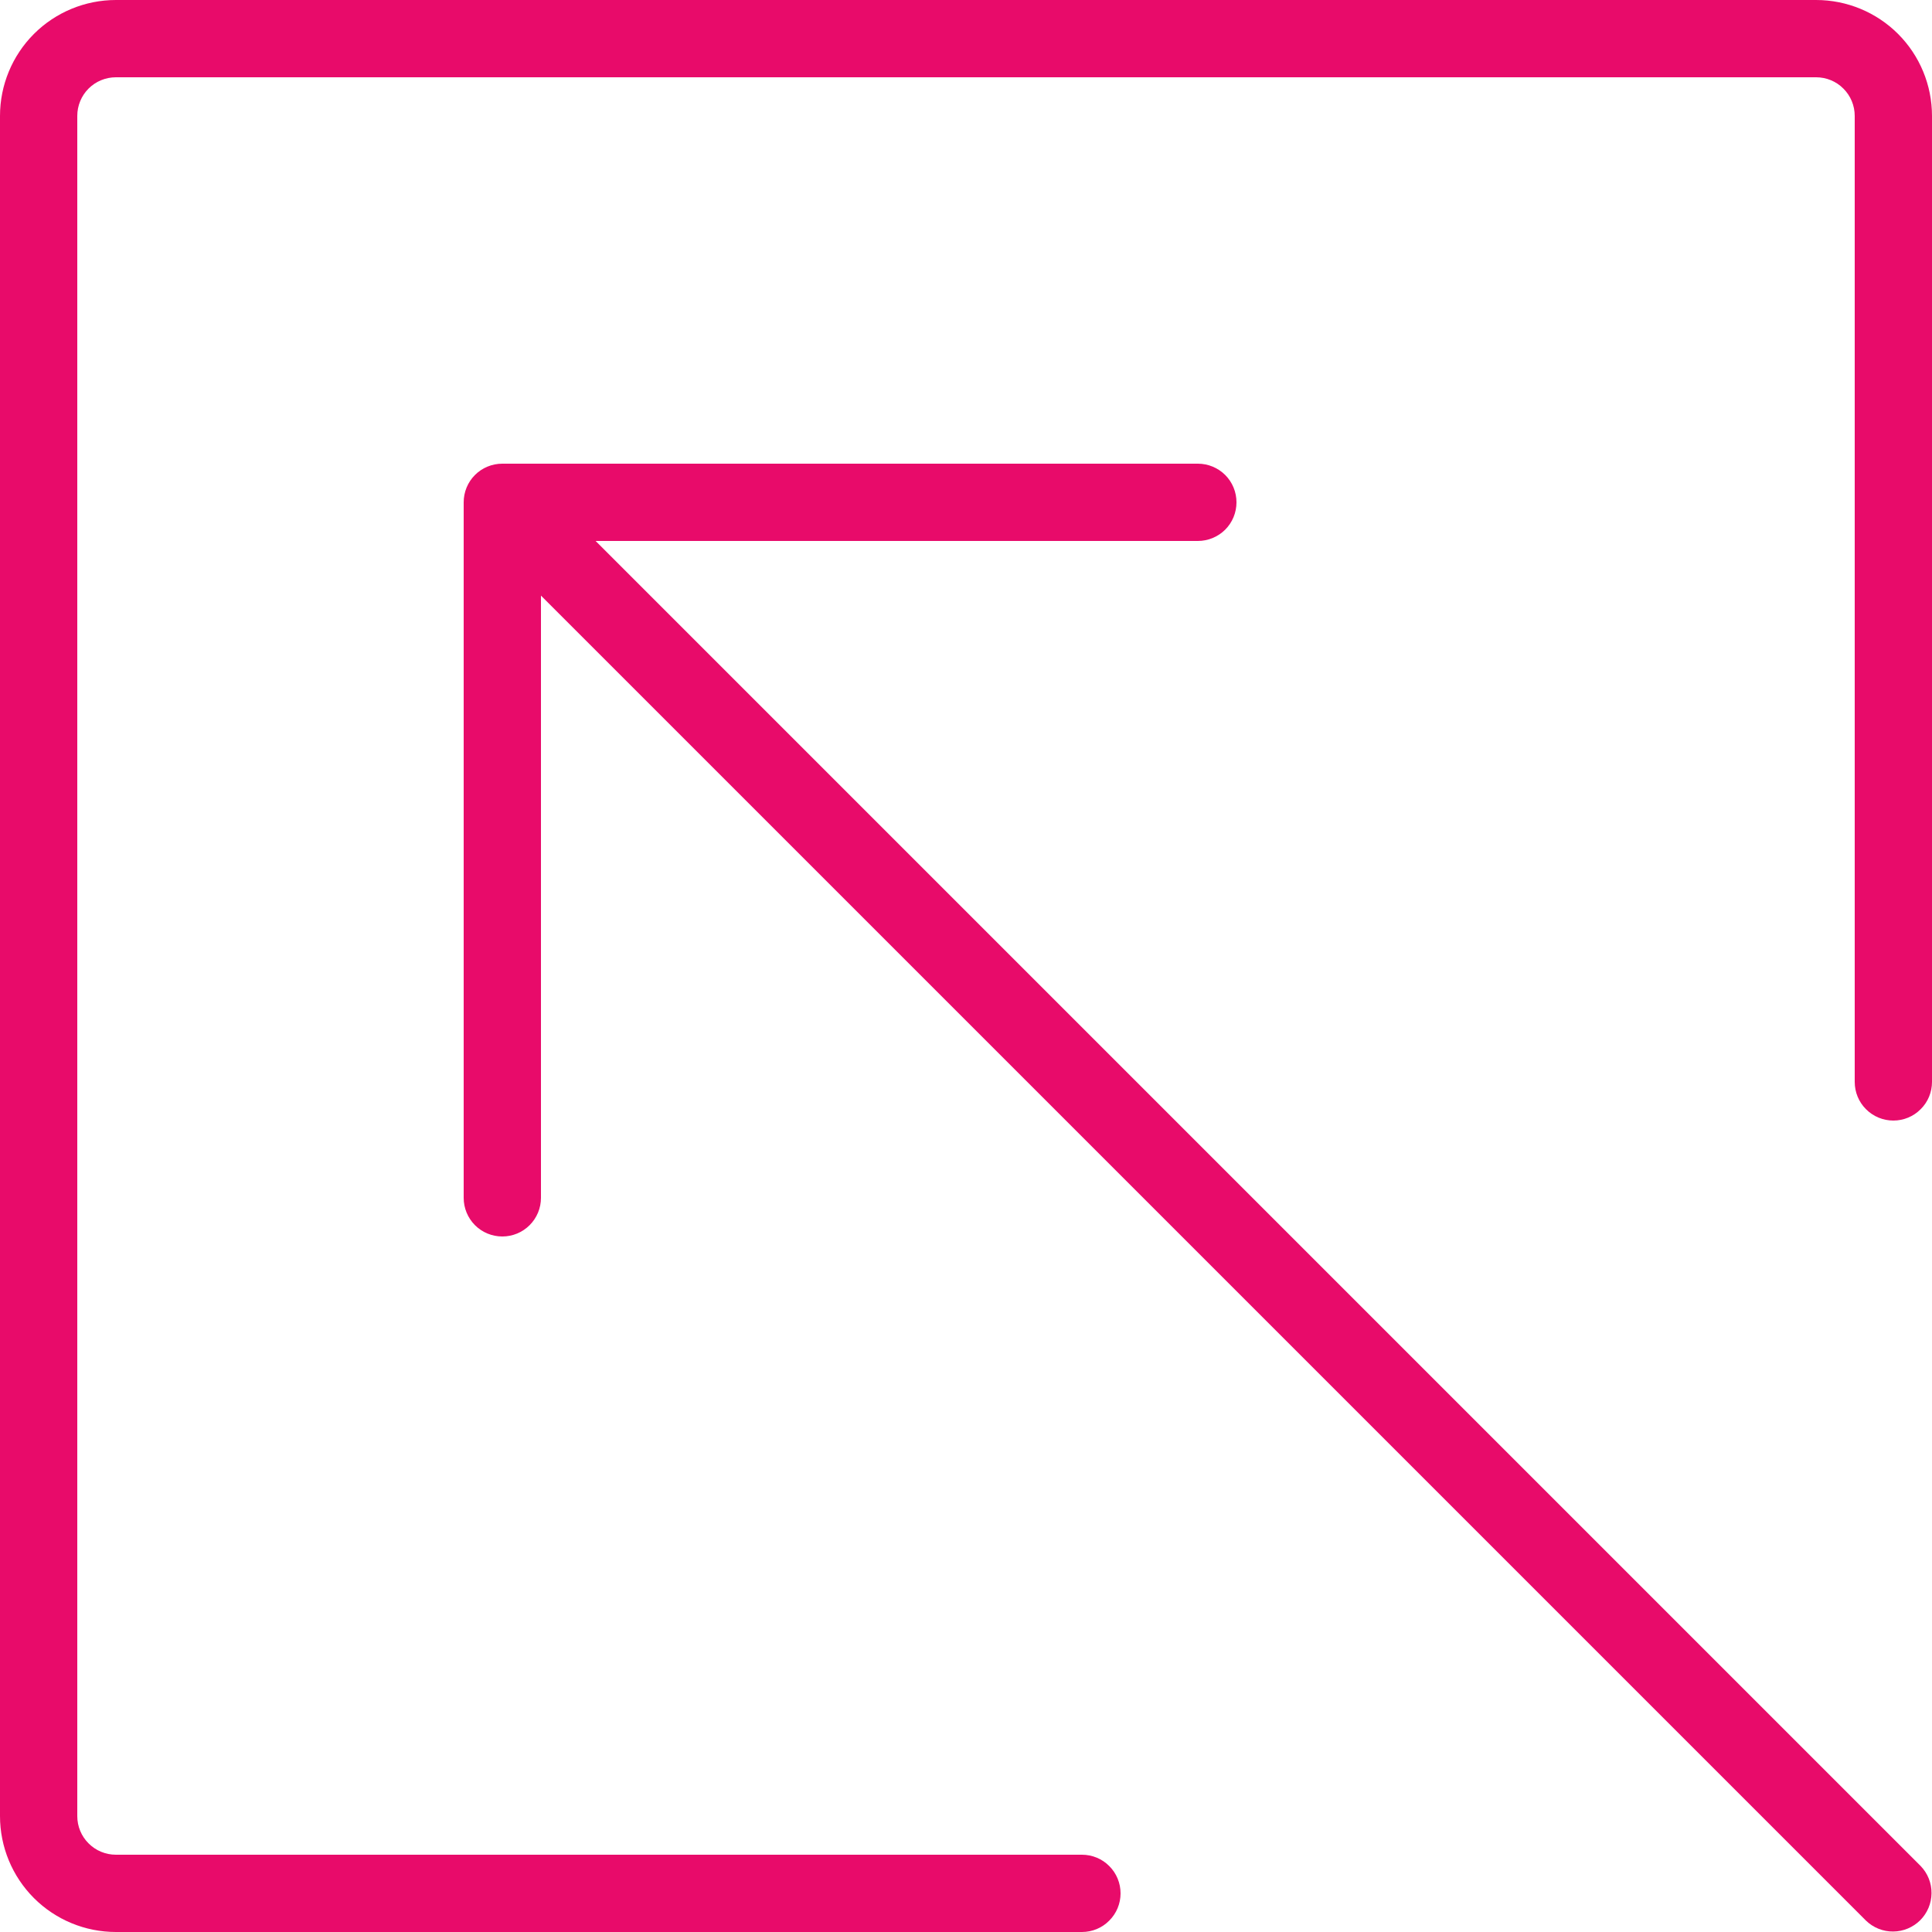
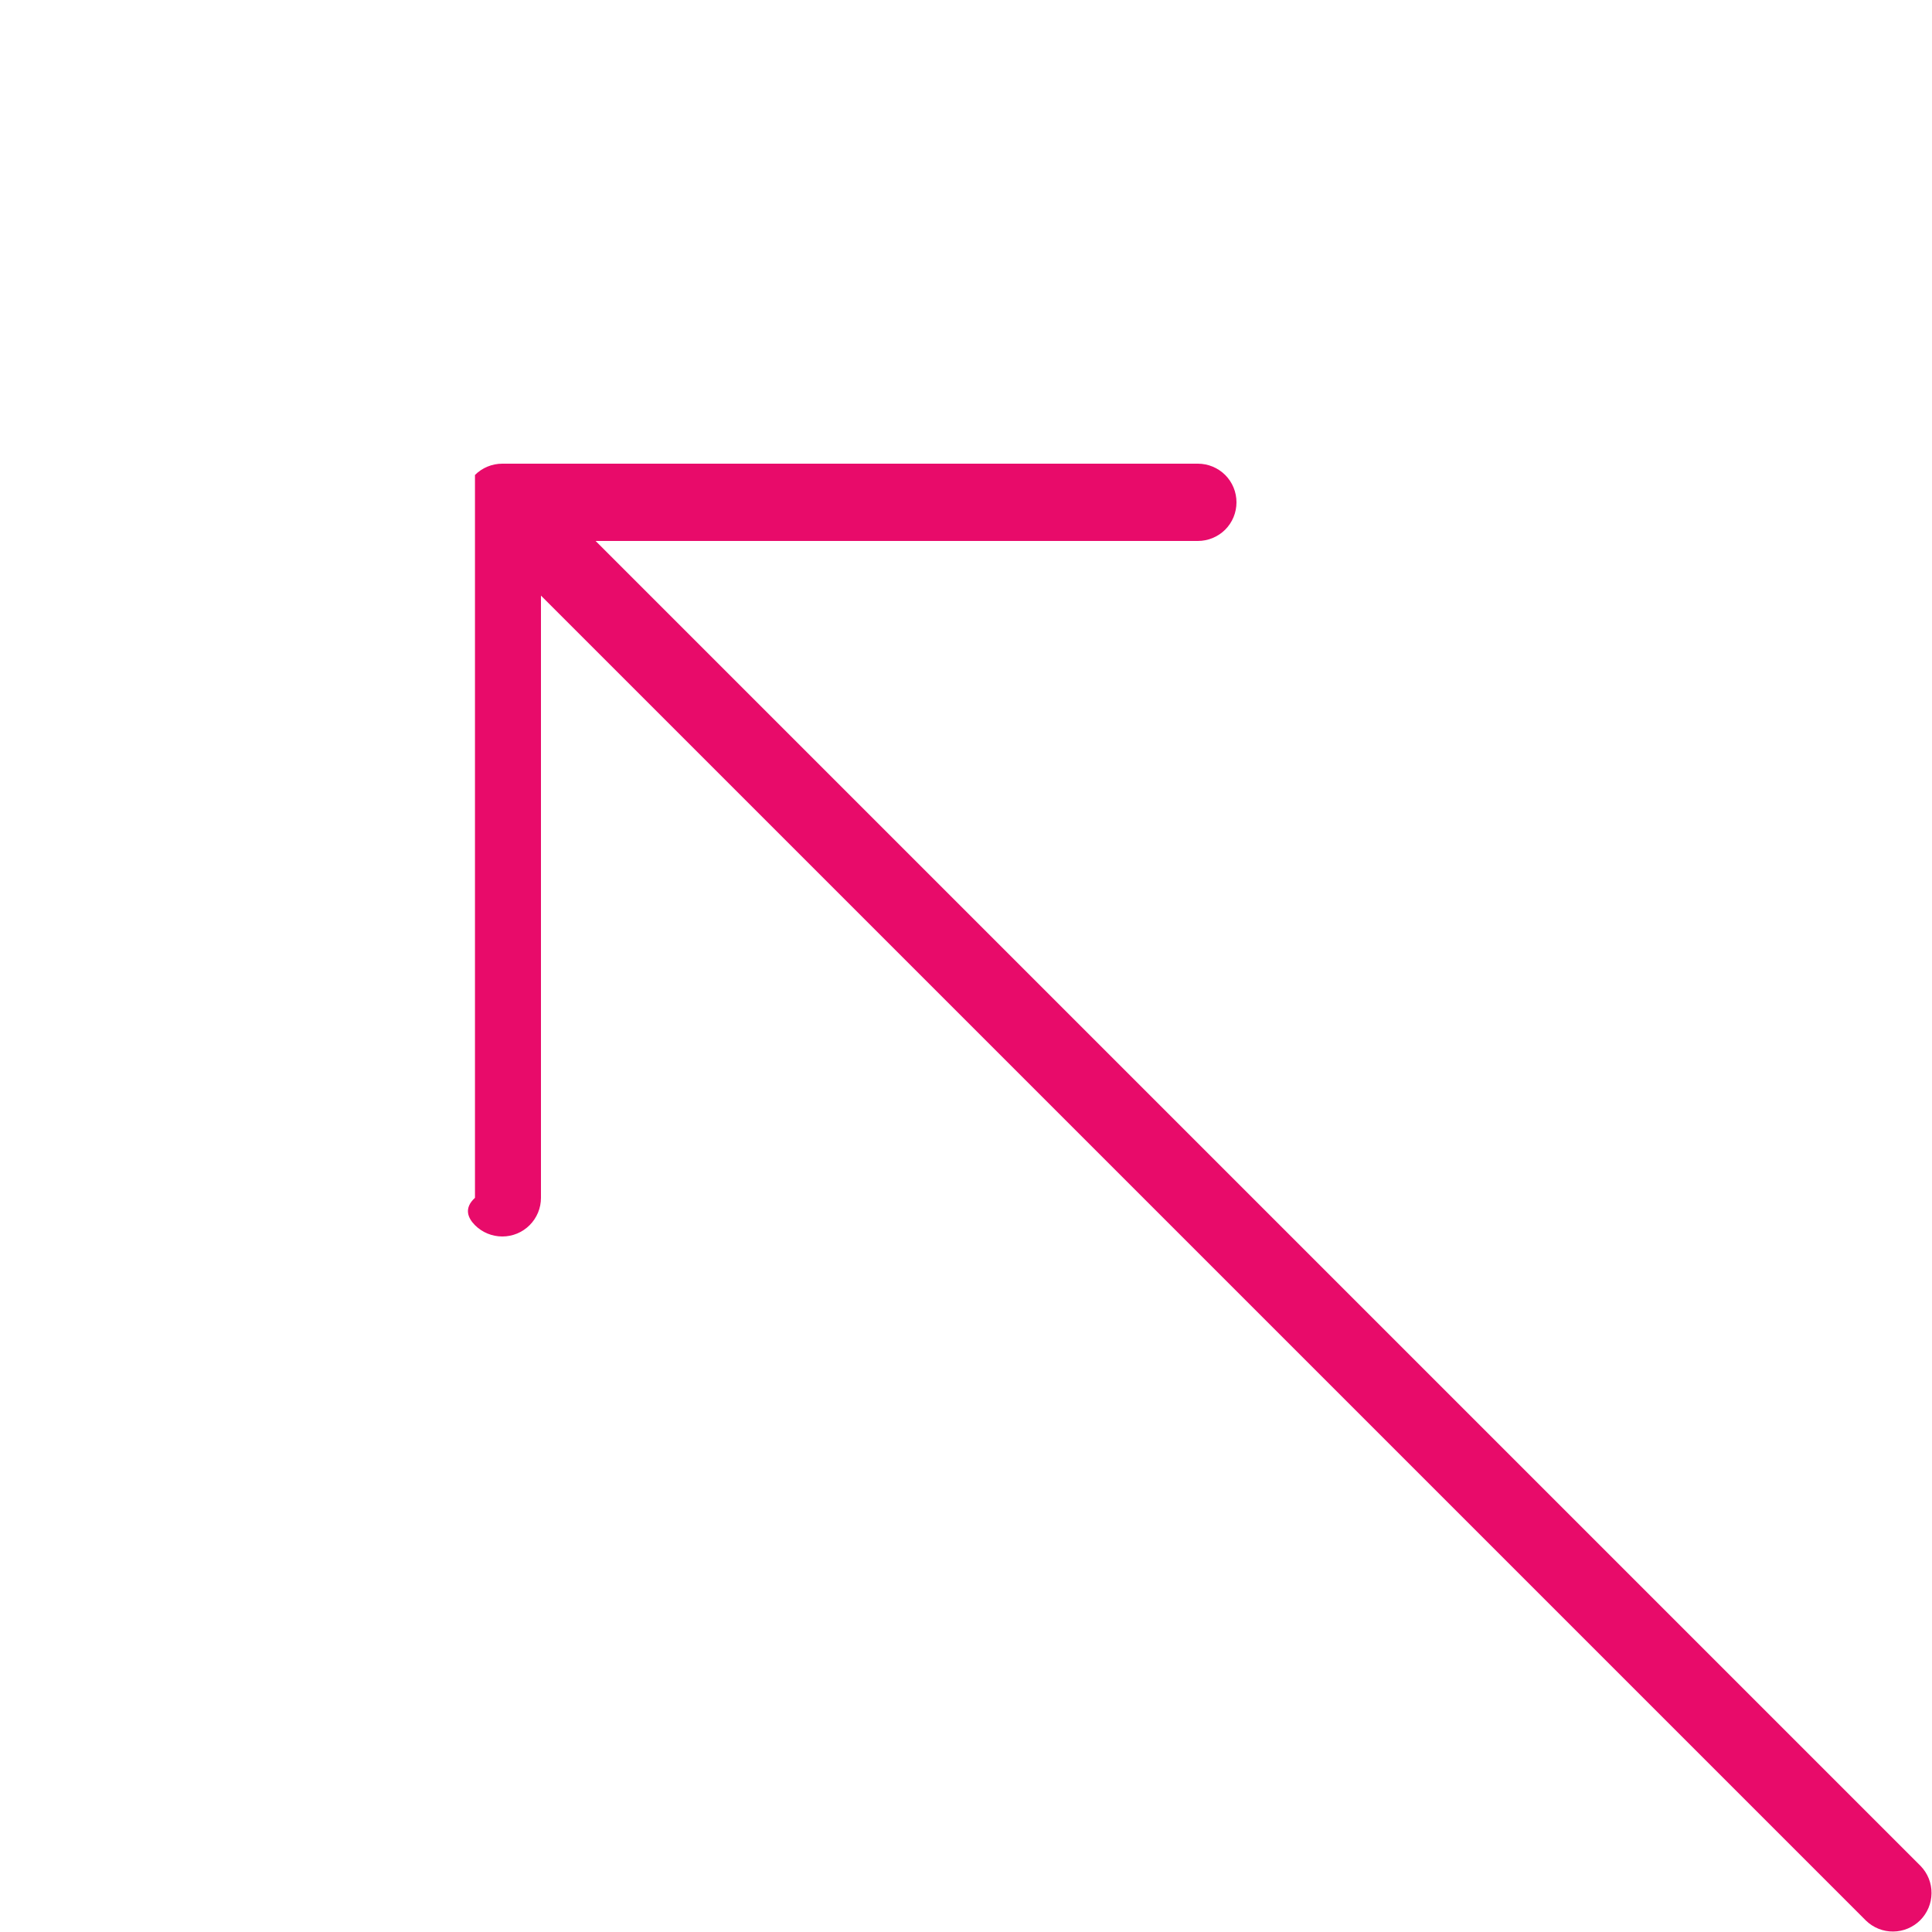
<svg xmlns="http://www.w3.org/2000/svg" width="32" height="32" viewBox="0 0 32 32" fill="none">
-   <path d="M30.08 0H1.92C1.411 0 0.922 0.202 0.562 0.562C0.202 0.922 0 1.411 0 1.92V30.08C0 30.589 0.202 31.078 0.562 31.438C0.922 31.798 1.411 32 1.92 32H17.92C18.09 32 18.253 31.933 18.372 31.812C18.493 31.692 18.56 31.53 18.56 31.36C18.56 31.19 18.493 31.027 18.372 30.907C18.253 30.787 18.09 30.72 17.92 30.72H1.92C1.75 30.72 1.587 30.653 1.467 30.532C1.347 30.413 1.28 30.25 1.28 30.08V1.92C1.28 1.75 1.347 1.587 1.467 1.467C1.587 1.347 1.75 1.28 1.92 1.28H30.08C30.25 1.28 30.413 1.347 30.532 1.467C30.653 1.587 30.72 1.75 30.72 1.92V17.92C30.72 18.09 30.787 18.253 30.907 18.372C31.027 18.493 31.19 18.56 31.36 18.56C31.53 18.56 31.692 18.493 31.812 18.372C31.933 18.253 32 18.09 32 17.92V1.92C32 1.411 31.798 0.922 31.438 0.562C31.078 0.202 30.589 0 30.08 0Z" fill="#E80B6A" />
-   <path d="M9.865 8.96H19.84C20.01 8.96 20.172 8.893 20.293 8.773C20.413 8.653 20.48 8.49 20.48 8.32C20.48 8.15 20.413 7.987 20.293 7.867C20.172 7.747 20.01 7.68 19.84 7.68H8.32C8.15 7.68 7.987 7.747 7.867 7.867C7.747 7.987 7.68 8.15 7.68 8.32V19.84C7.68 20.01 7.747 20.172 7.867 20.293C7.987 20.413 8.15 20.48 8.32 20.48C8.49 20.48 8.652 20.413 8.772 20.293C8.893 20.172 8.96 20.01 8.96 19.84V9.865L30.907 31.812C31.028 31.929 31.19 31.994 31.358 31.992C31.525 31.991 31.686 31.923 31.805 31.805C31.923 31.686 31.991 31.526 31.992 31.358C31.994 31.19 31.929 31.028 31.812 30.907L9.865 8.96Z" fill="#E80B6A" />
+   <path d="M9.865 8.96H19.84C20.01 8.96 20.172 8.893 20.293 8.773C20.413 8.653 20.48 8.49 20.48 8.32C20.48 8.15 20.413 7.987 20.293 7.867C20.172 7.747 20.01 7.68 19.84 7.68H8.32C8.15 7.68 7.987 7.747 7.867 7.867V19.84C7.68 20.01 7.747 20.172 7.867 20.293C7.987 20.413 8.15 20.48 8.32 20.48C8.49 20.48 8.652 20.413 8.772 20.293C8.893 20.172 8.96 20.01 8.96 19.84V9.865L30.907 31.812C31.028 31.929 31.19 31.994 31.358 31.992C31.525 31.991 31.686 31.923 31.805 31.805C31.923 31.686 31.991 31.526 31.992 31.358C31.994 31.19 31.929 31.028 31.812 30.907L9.865 8.96Z" fill="#E80B6A" />
</svg>